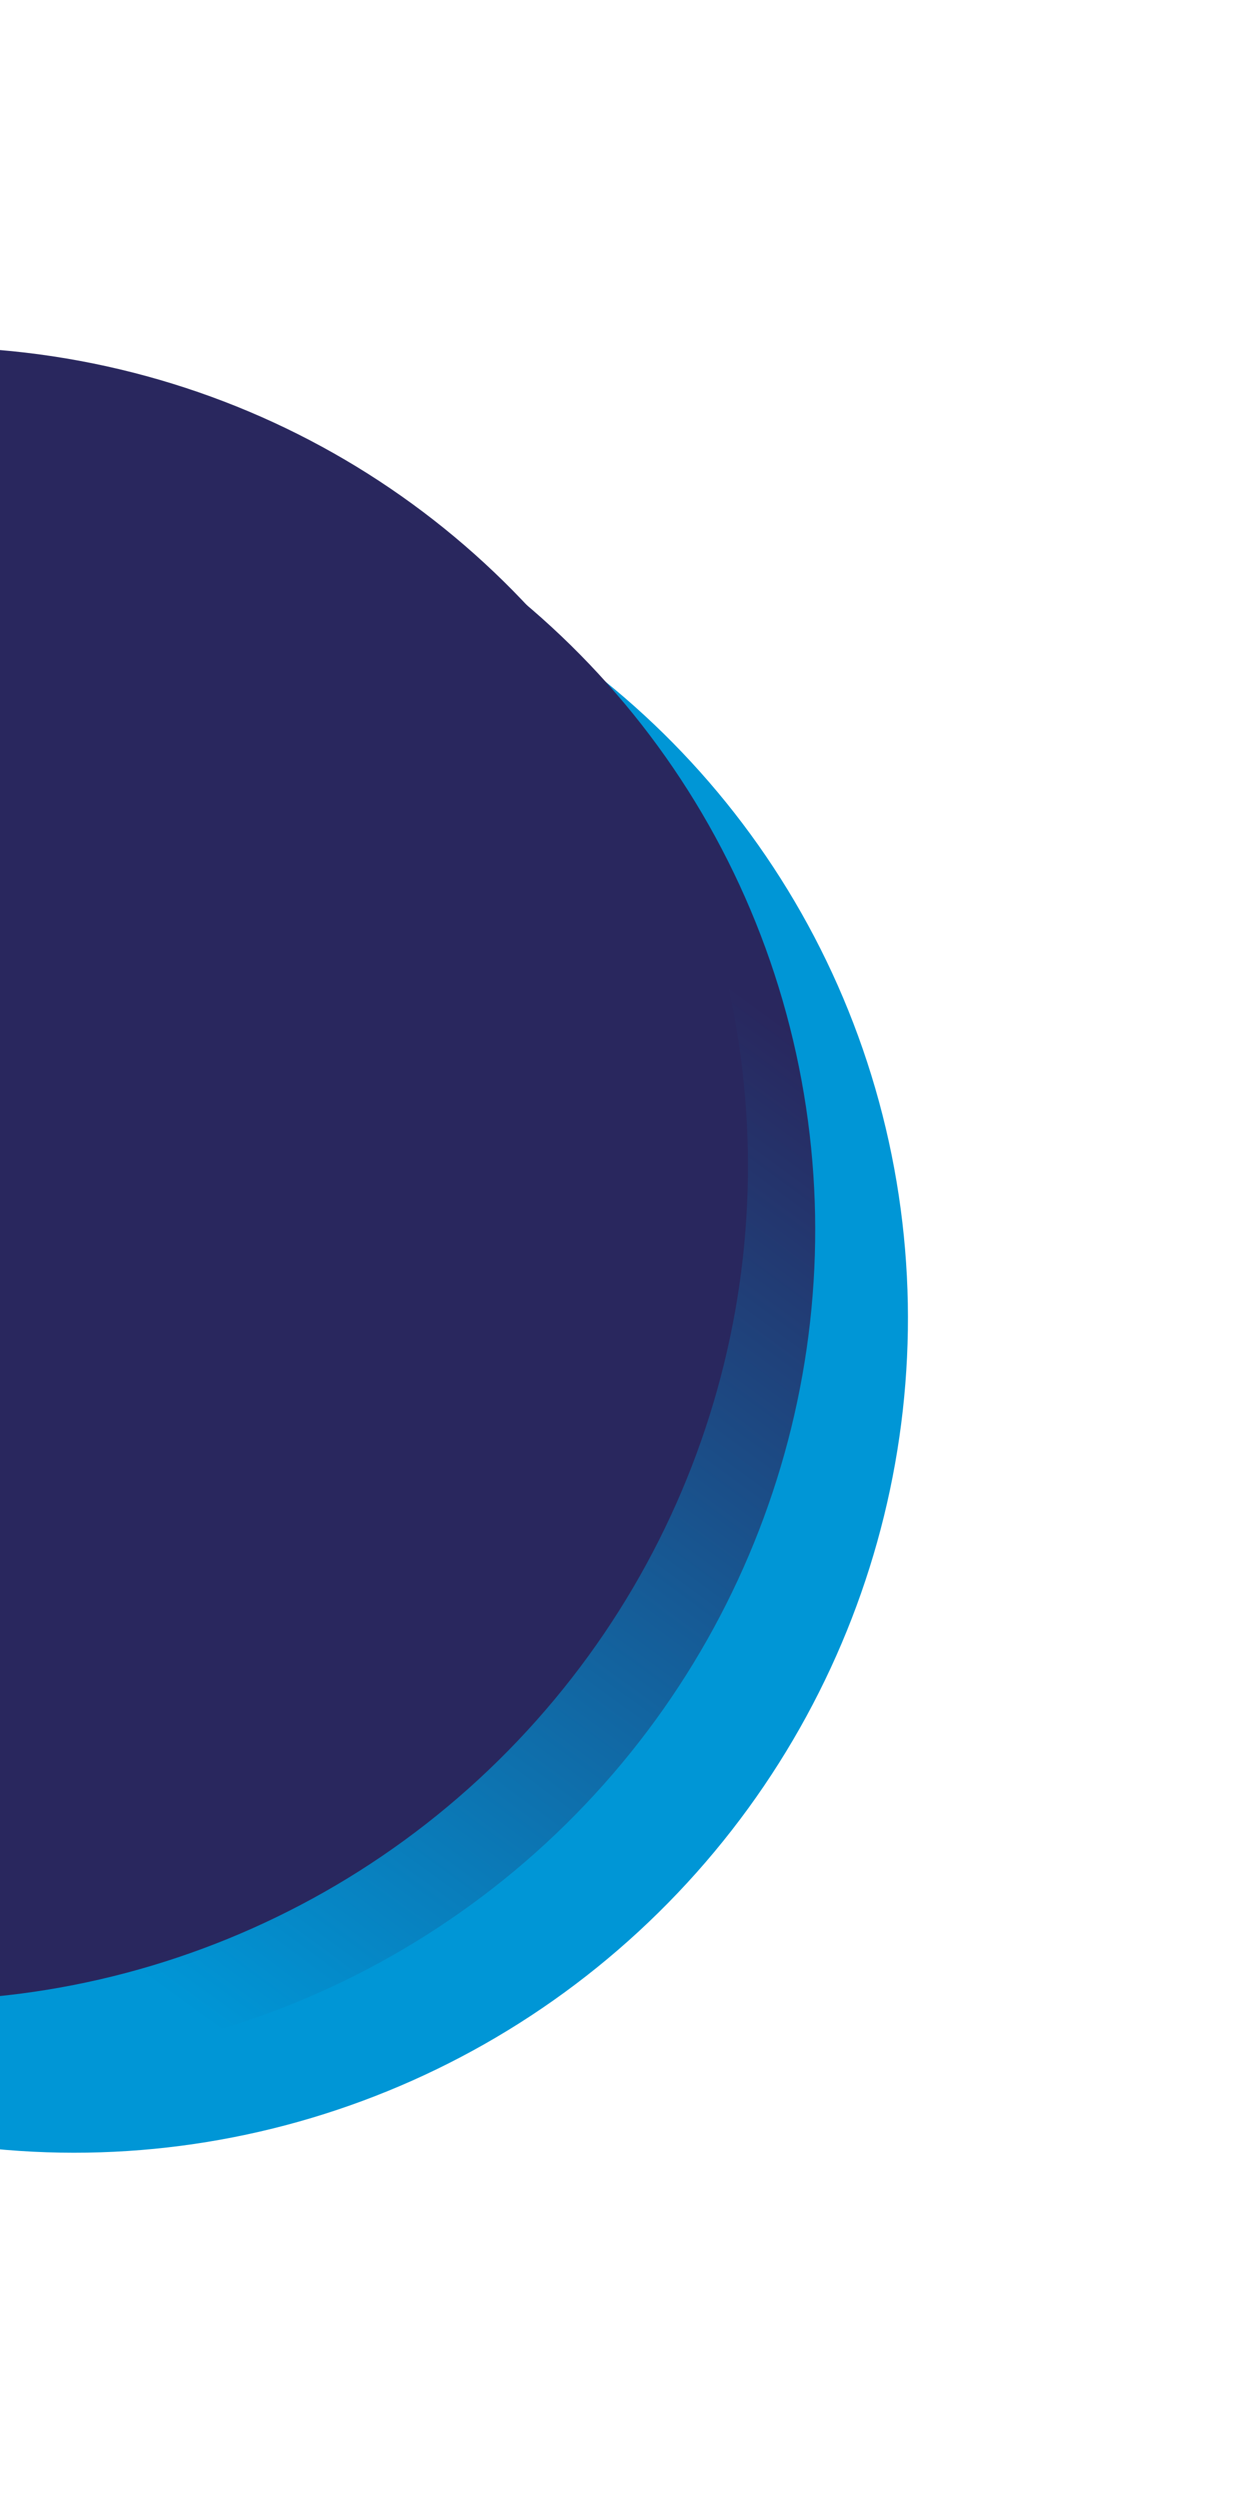
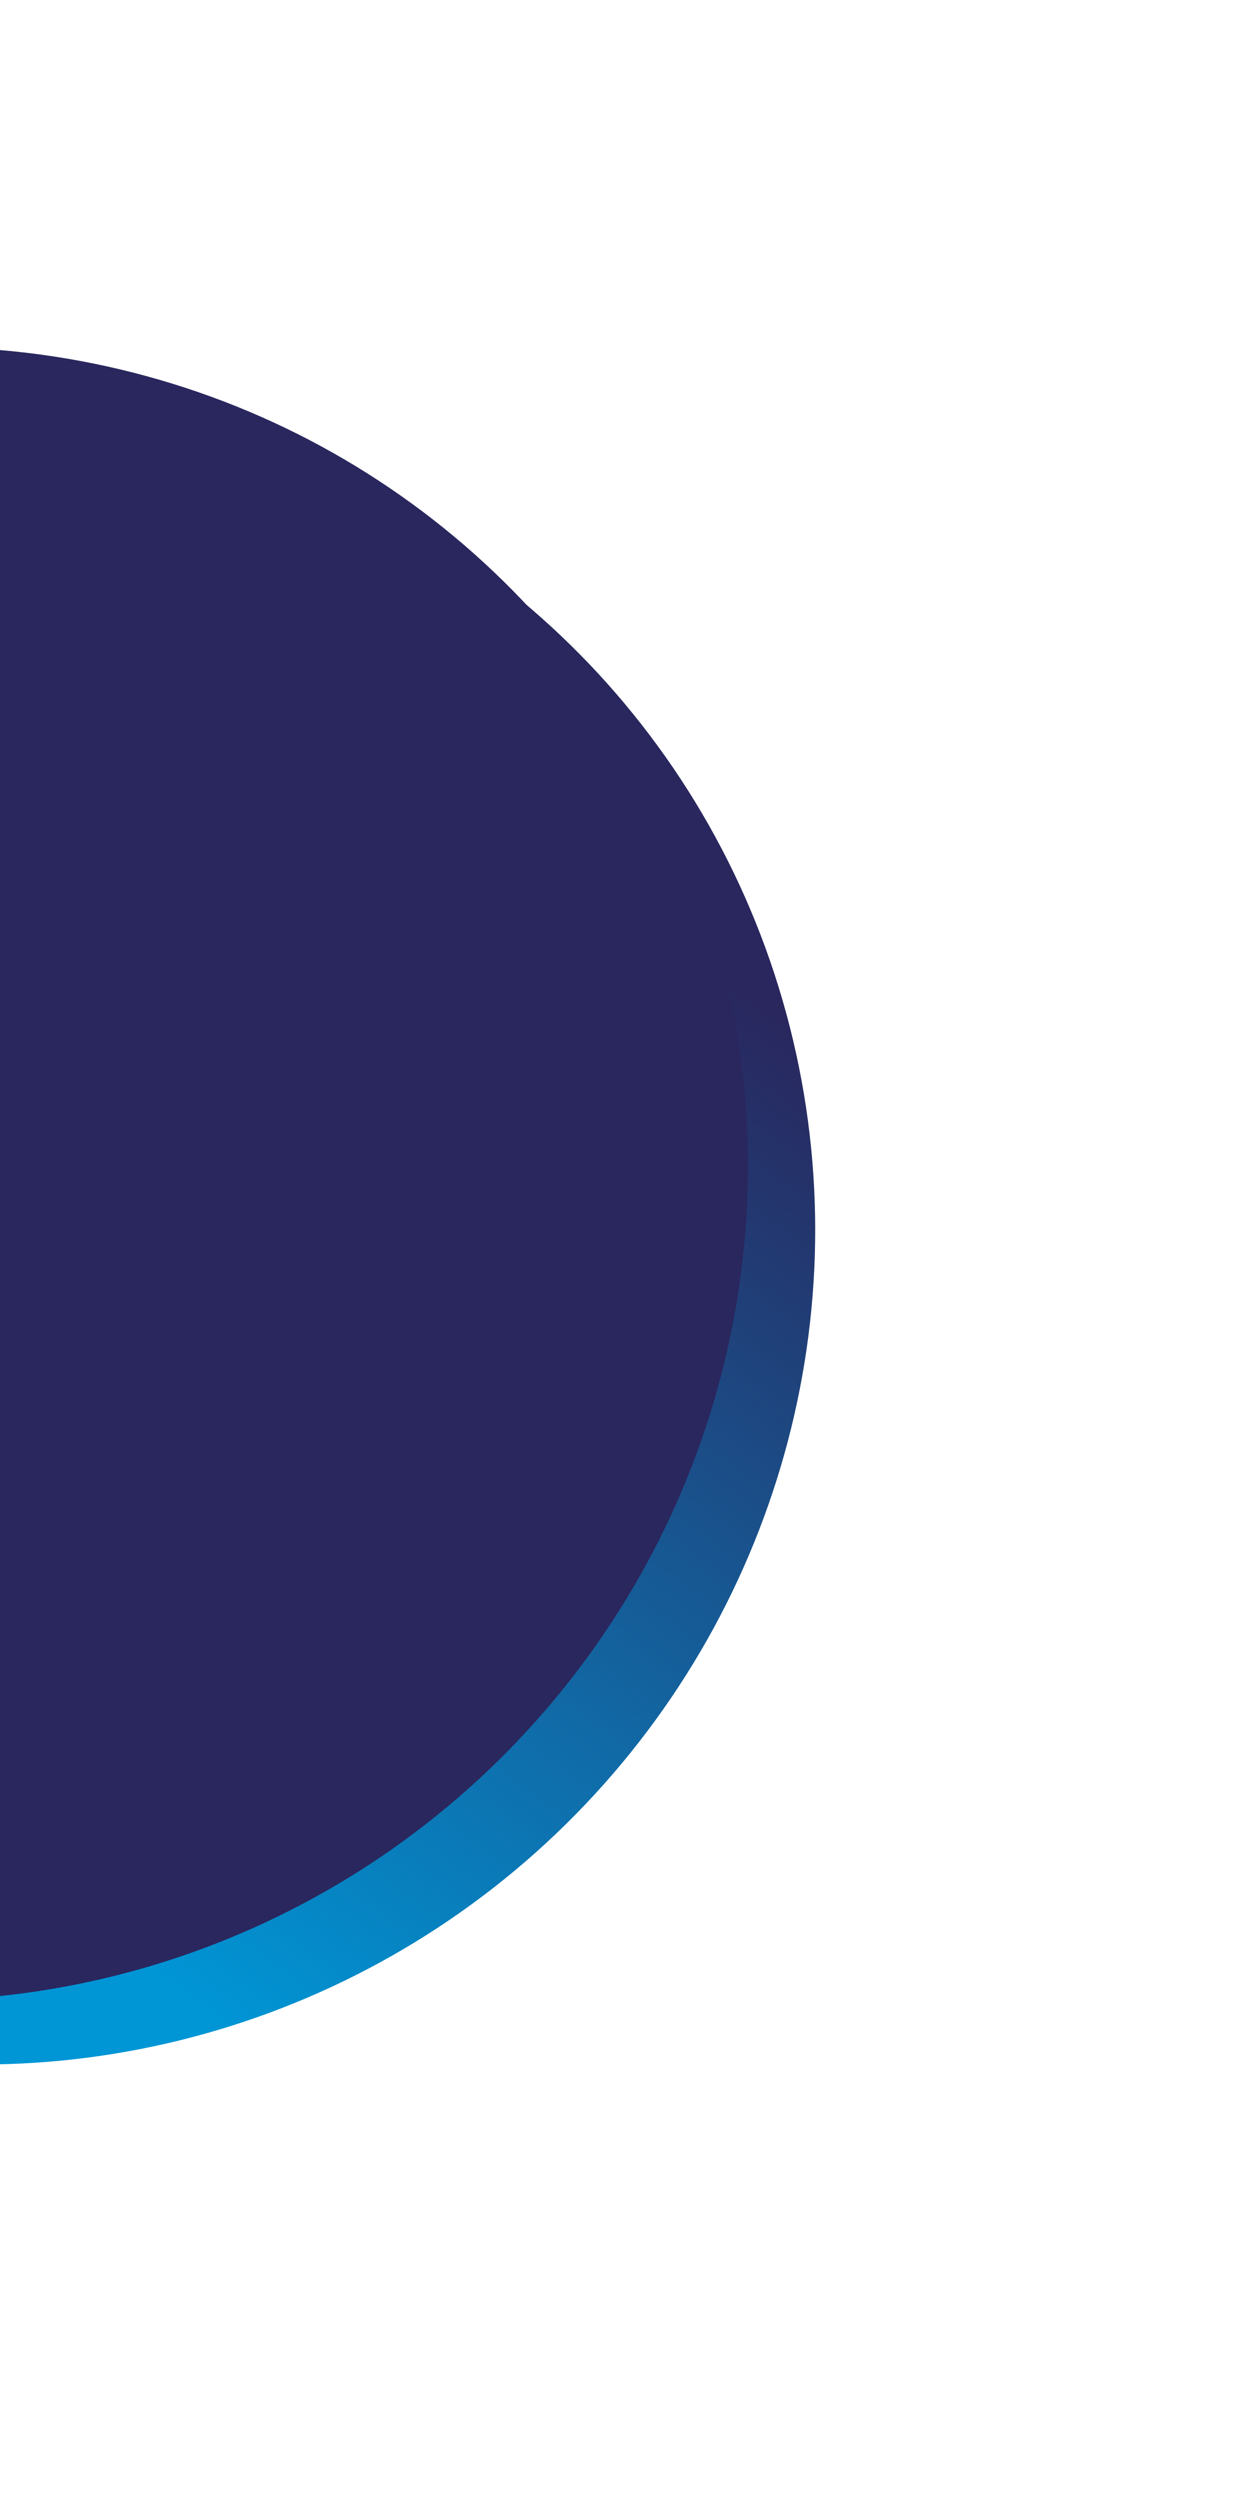
<svg xmlns="http://www.w3.org/2000/svg" width="177" height="353" viewBox="0 0 177 353" fill="none">
-   <ellipse cx="11.575" cy="187.236" rx="116.159" ry="117.254" transform="rotate(43.565 11.575 187.236)" fill="#0096D6" />
  <ellipse cx="-1.525" cy="174.776" rx="116.159" ry="117.254" transform="rotate(43.565 -1.525 174.776)" fill="url(#paint0_linear_4:214)" />
  <ellipse cx="-11.023" cy="165.743" rx="116.159" ry="117.254" transform="rotate(43.565 -11.023 165.743)" fill="#29275E" />
  <defs>
    <linearGradient id="paint0_linear_4:214" x1="-62.028" y1="91.135" x2="-41.115" y2="252" gradientUnits="userSpaceOnUse">
      <stop stop-color="#29275E" />
      <stop offset="1" stop-color="#0096D6" />
    </linearGradient>
  </defs>
</svg>